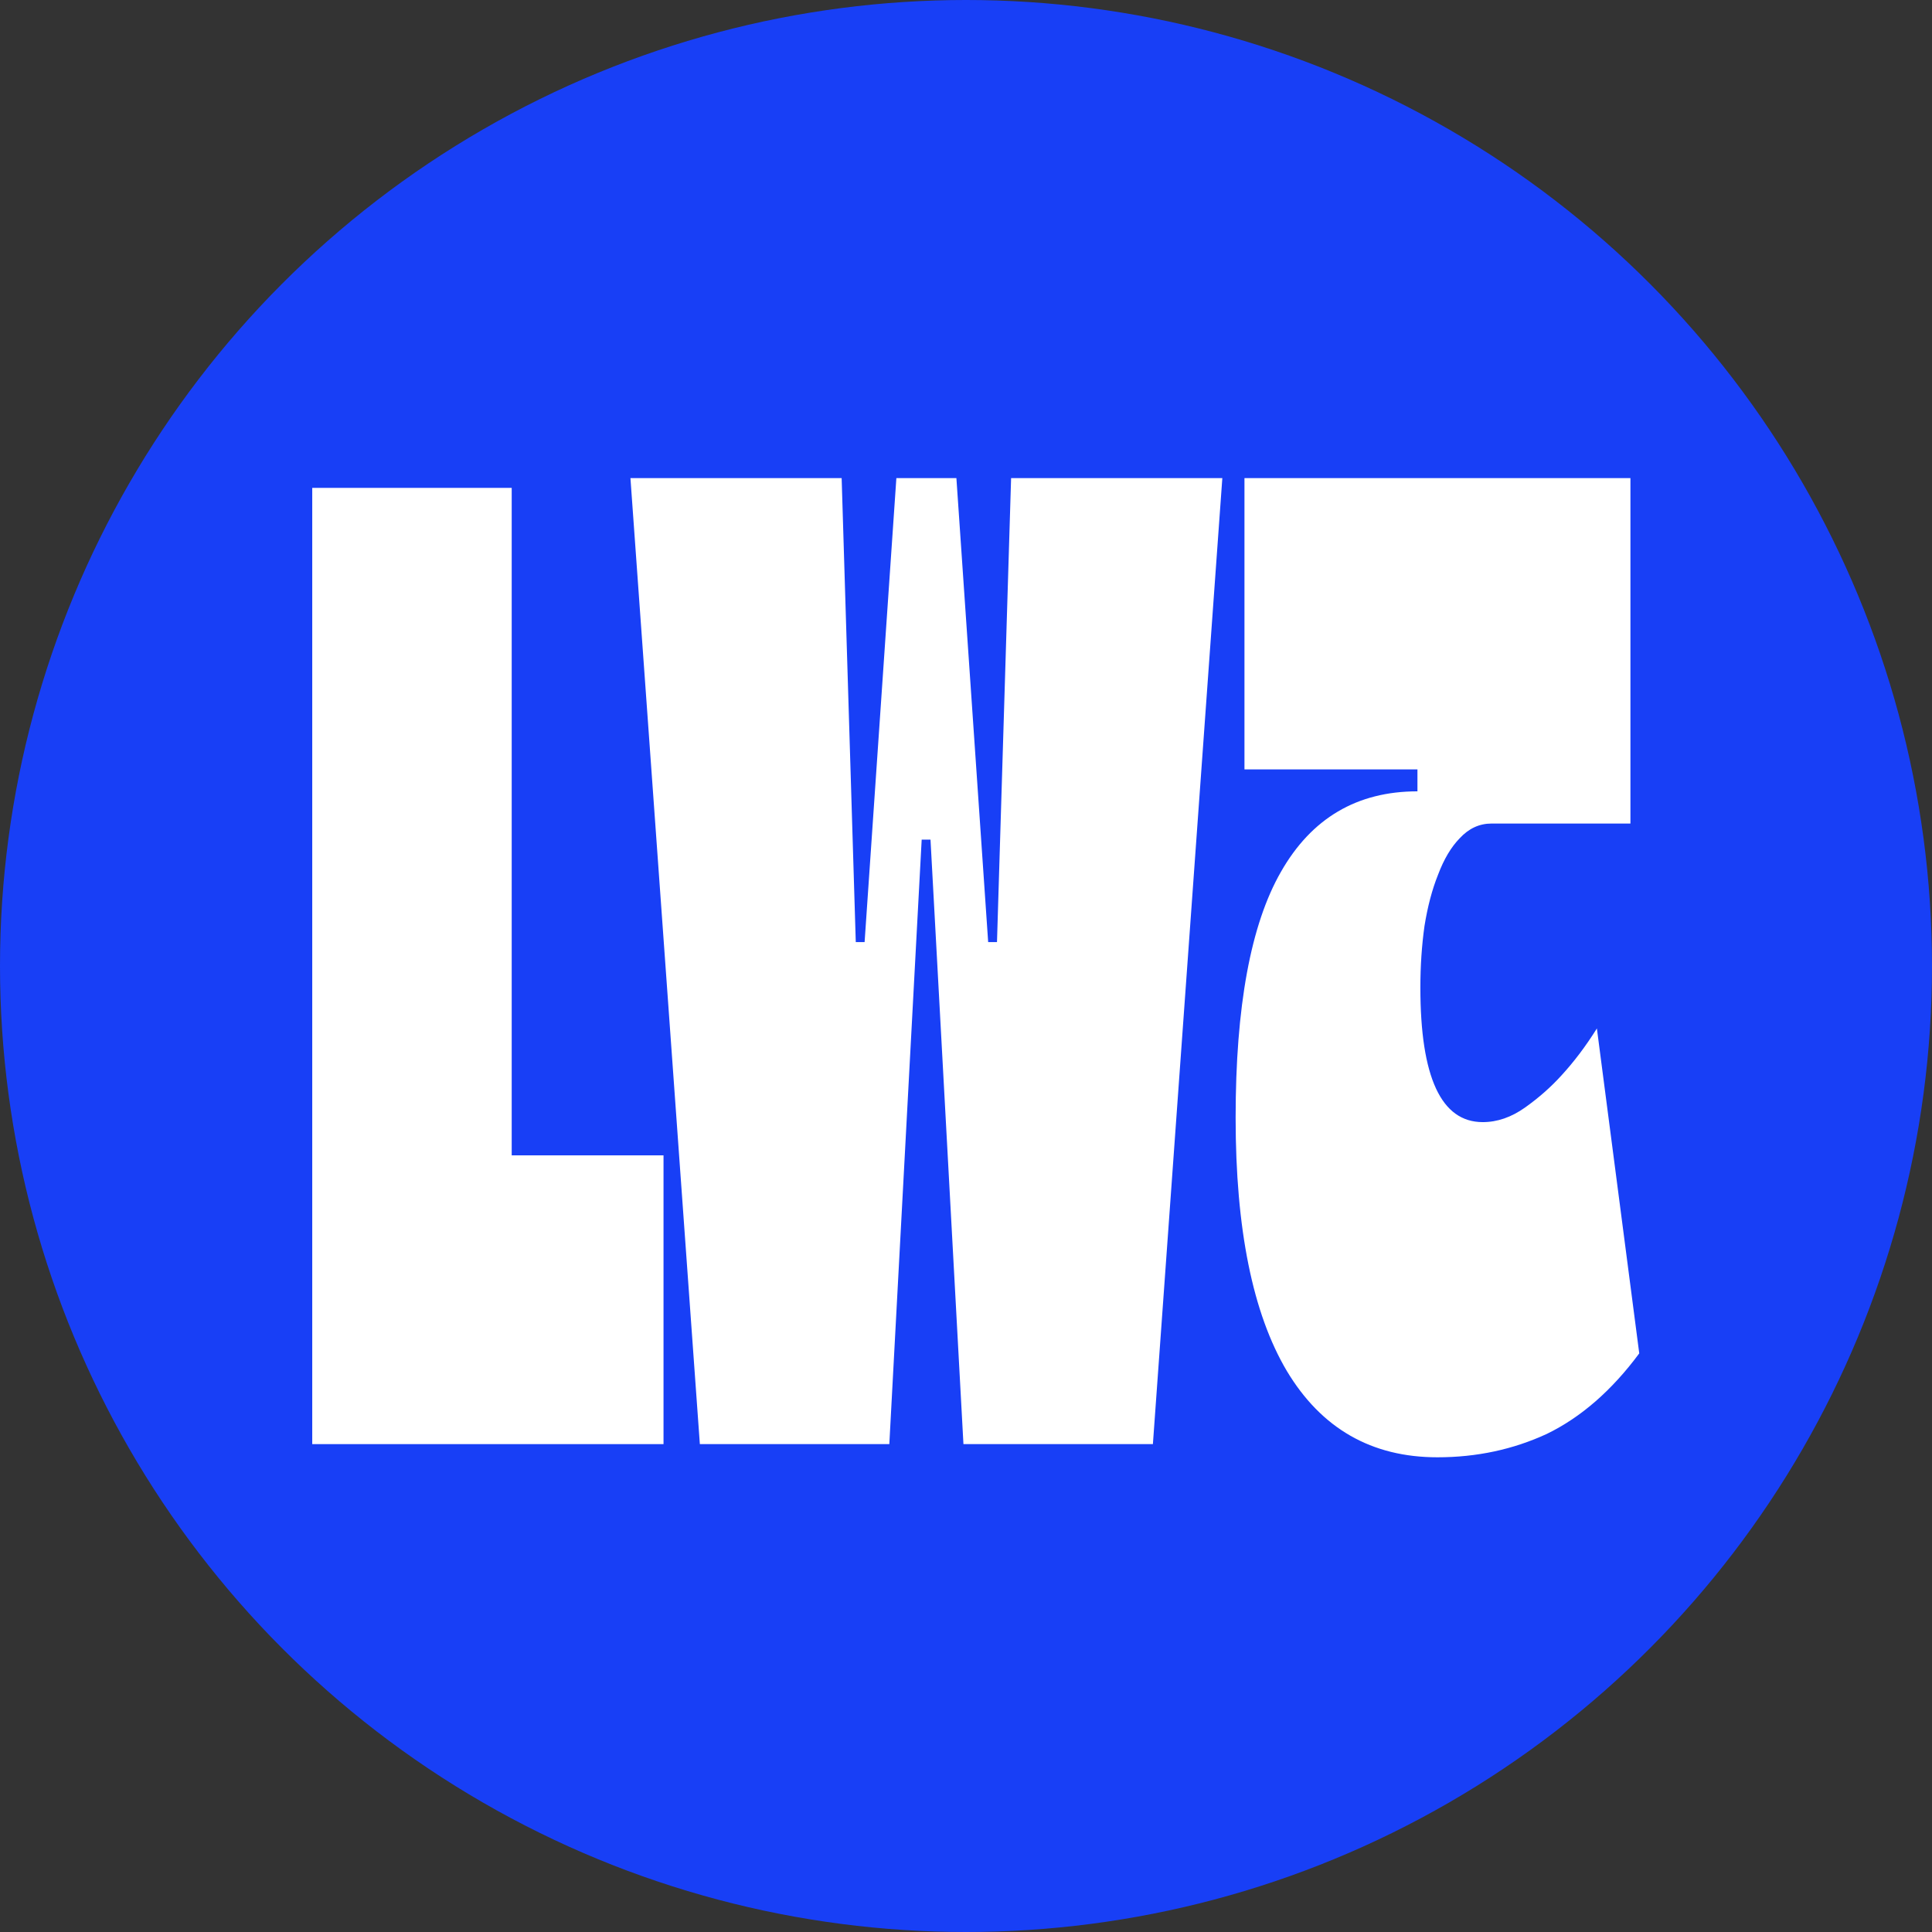
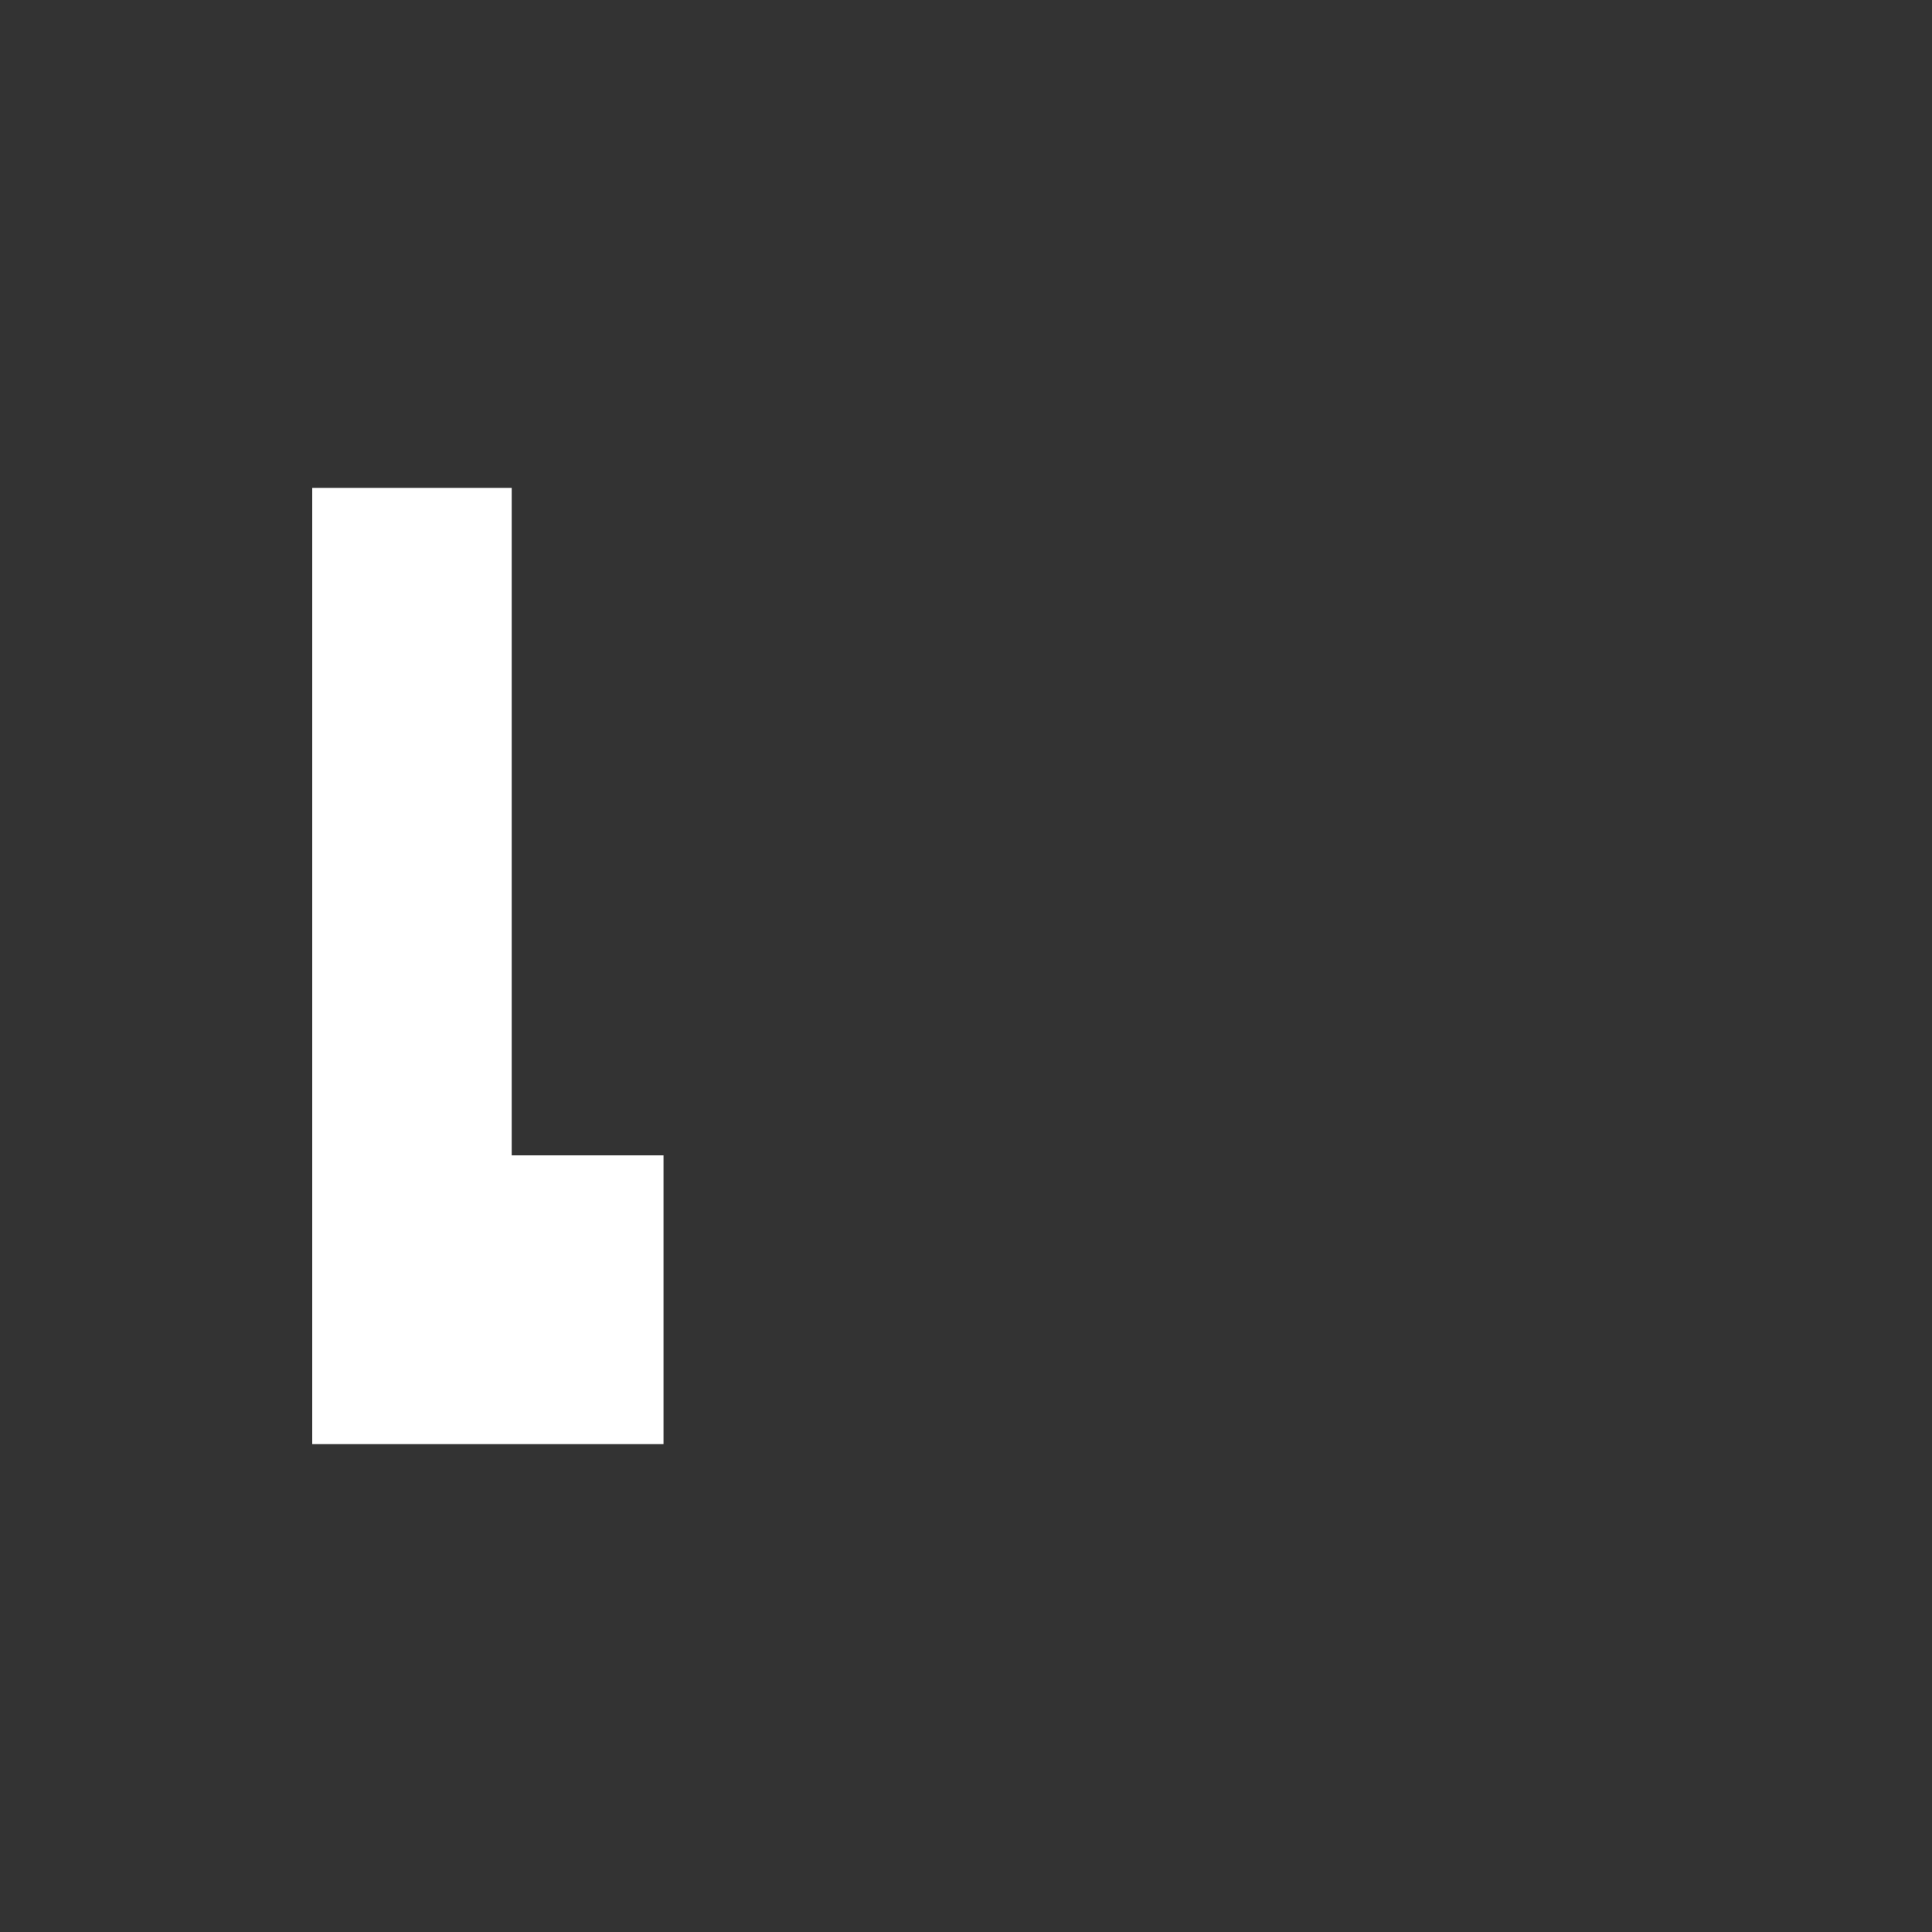
<svg xmlns="http://www.w3.org/2000/svg" width="99" height="99" viewBox="0 0 99 99" fill="none">
  <rect x="0" y="0" width="99" height="99" fill="#333333" stroke="none" />
-   <circle cx="49.5" cy="49.5" r="49.5" fill="#183FF6" />
-   <path d="M63.316 57.275C63.316 51.575 64.09 47.375 65.638 44.675C67.206 41.925 69.537 40.55 72.633 40.55V39.425H63.769V24.5H83.547V42.2H76.431C75.808 42.2 75.266 42.45 74.803 42.95C74.361 43.4 73.989 44.025 73.688 44.825C73.386 45.575 73.155 46.45 72.994 47.45C72.854 48.45 72.783 49.5 72.783 50.6C72.783 55.2 73.849 57.5 75.979 57.5C76.723 57.5 77.447 57.25 78.15 56.75C78.853 56.25 79.477 55.7 80.019 55.1C80.662 54.4 81.265 53.6 81.828 52.7L83.999 69.35C82.592 71.25 81.014 72.625 79.266 73.475C77.537 74.275 75.668 74.675 73.658 74.675C70.281 74.675 67.708 73.2 65.939 70.25C64.191 67.3 63.316 62.975 63.316 57.275Z" fill="white" />
-   <path d="M35.862 74L32.305 24.5H43.128L43.852 48.275H44.304L45.932 24.5H49.008L50.636 48.275H51.088L51.811 24.5H62.635L59.077 74H49.369L47.681 43.025H47.229L45.571 74H35.862Z" fill="white" />
  <path d="M34 74H16V25H26.221V59.203H34V74Z" fill="white" />
</svg>